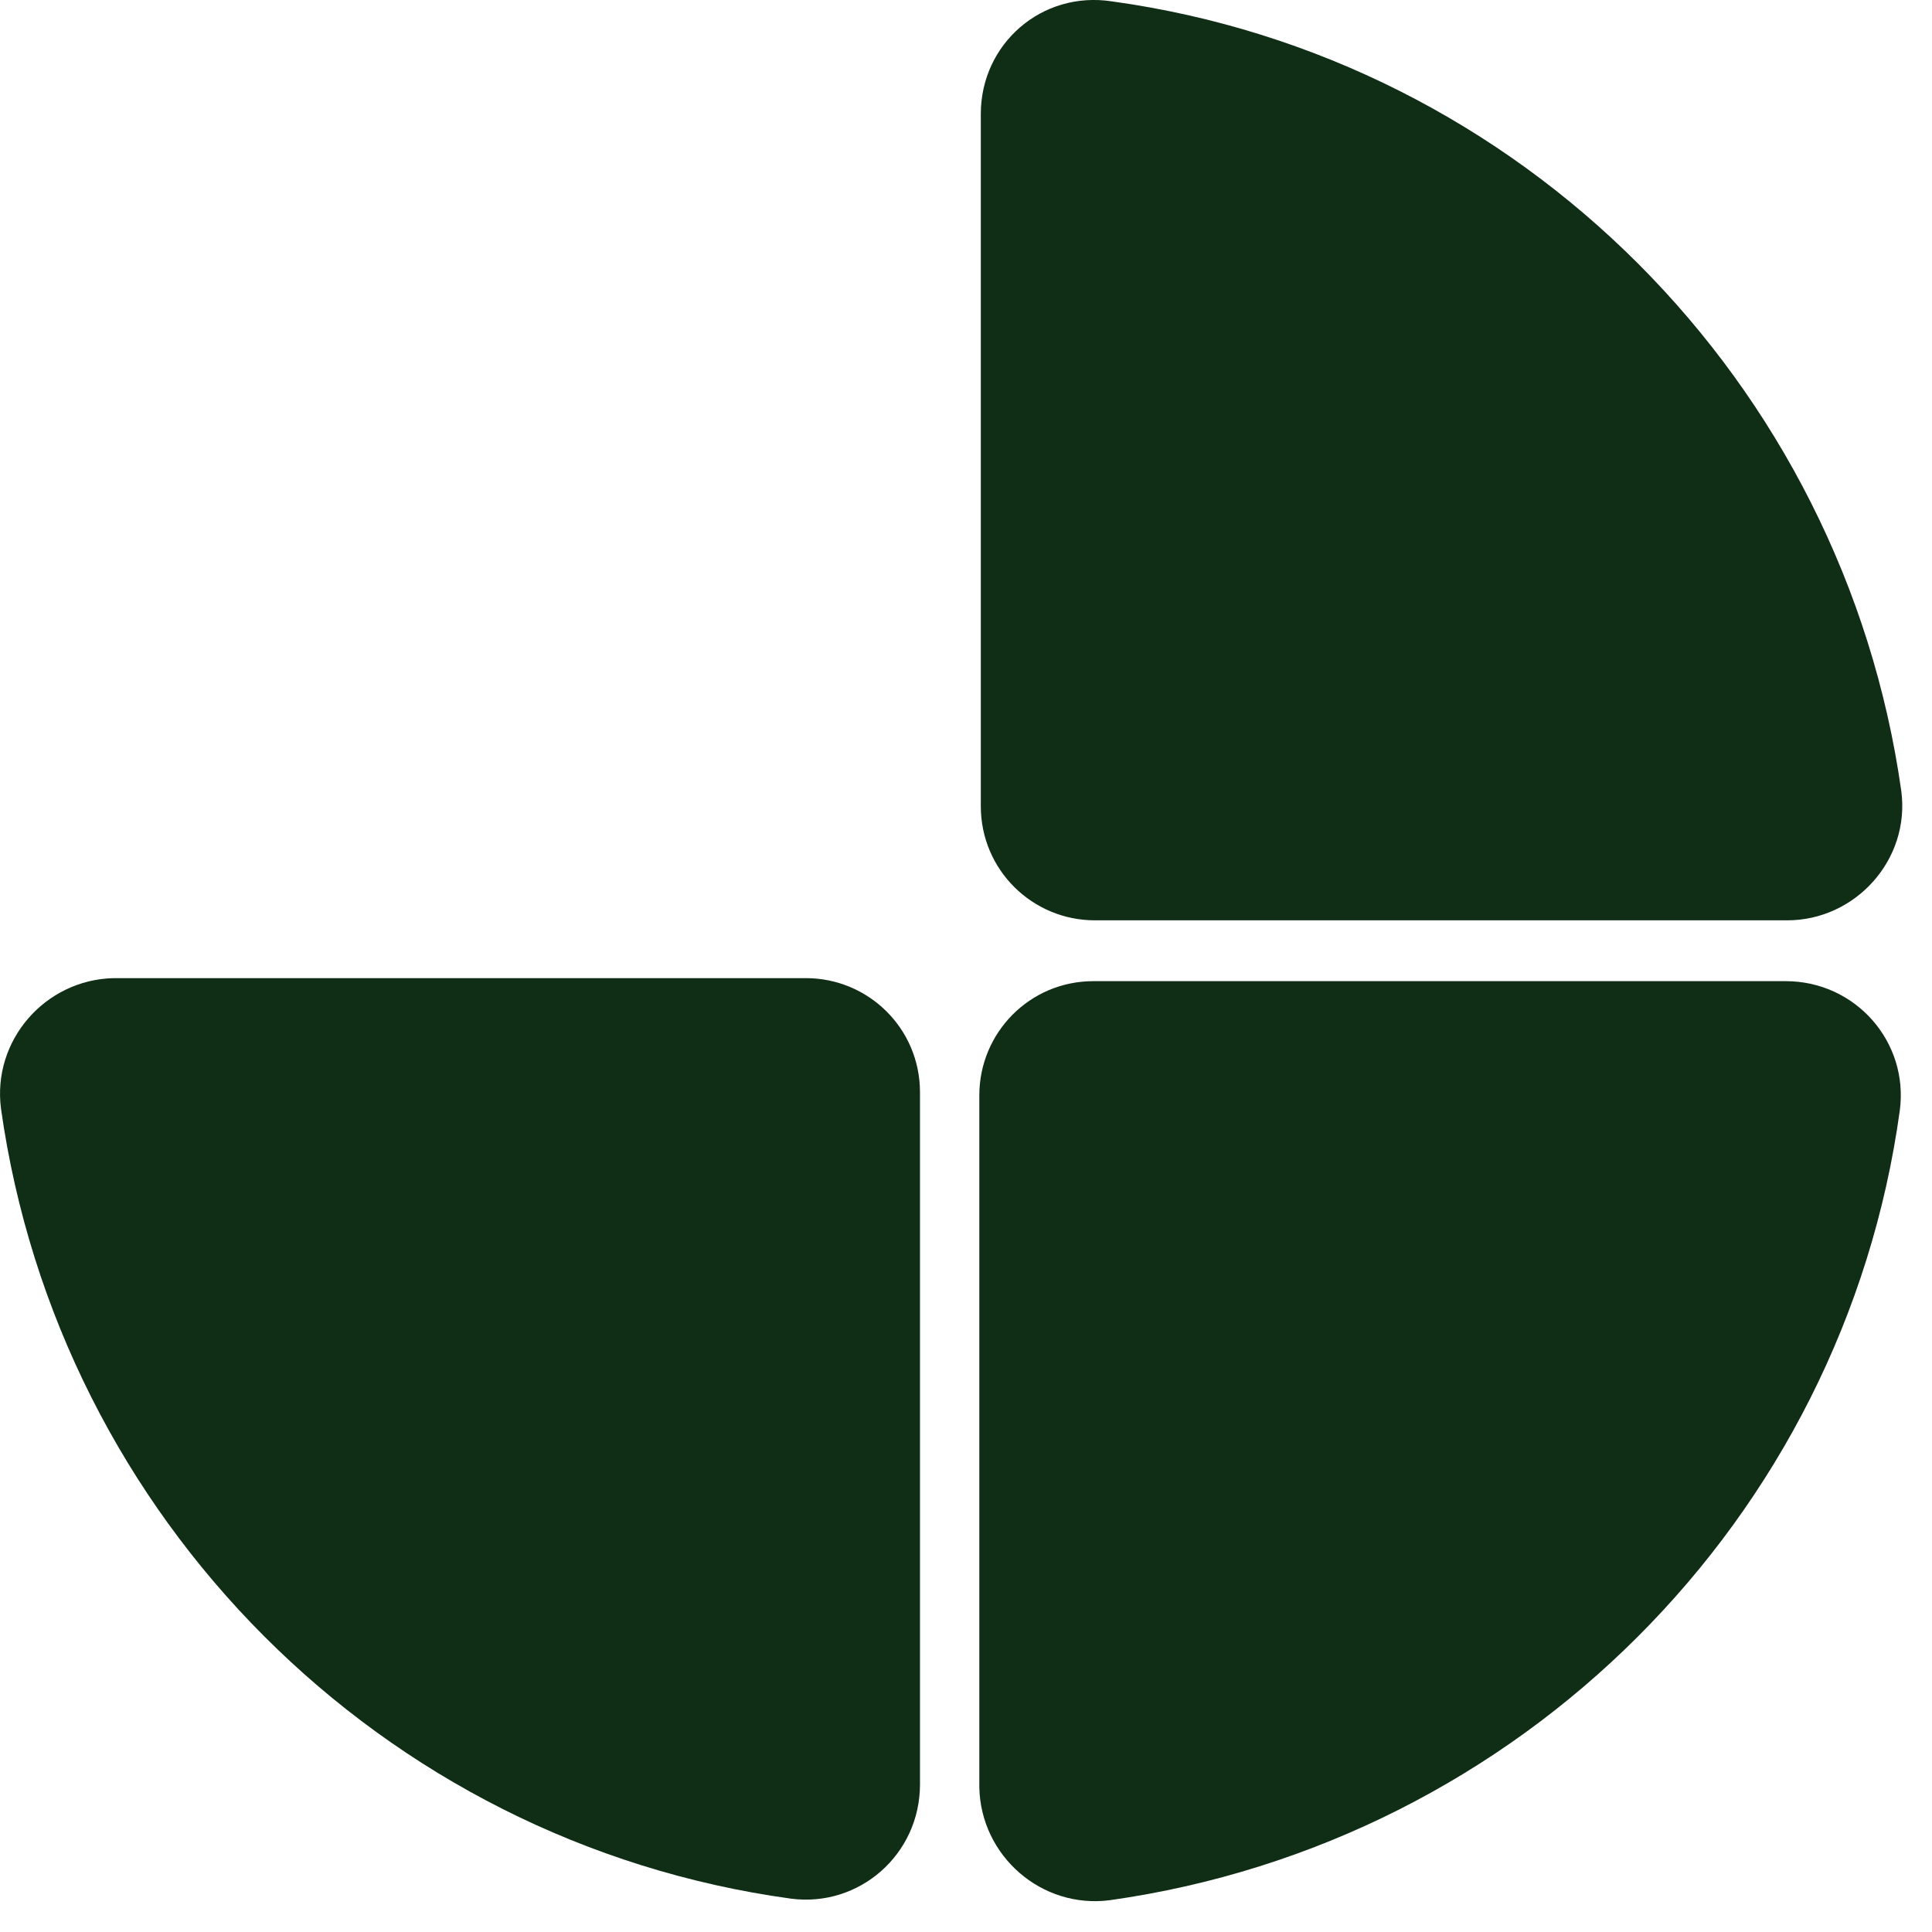
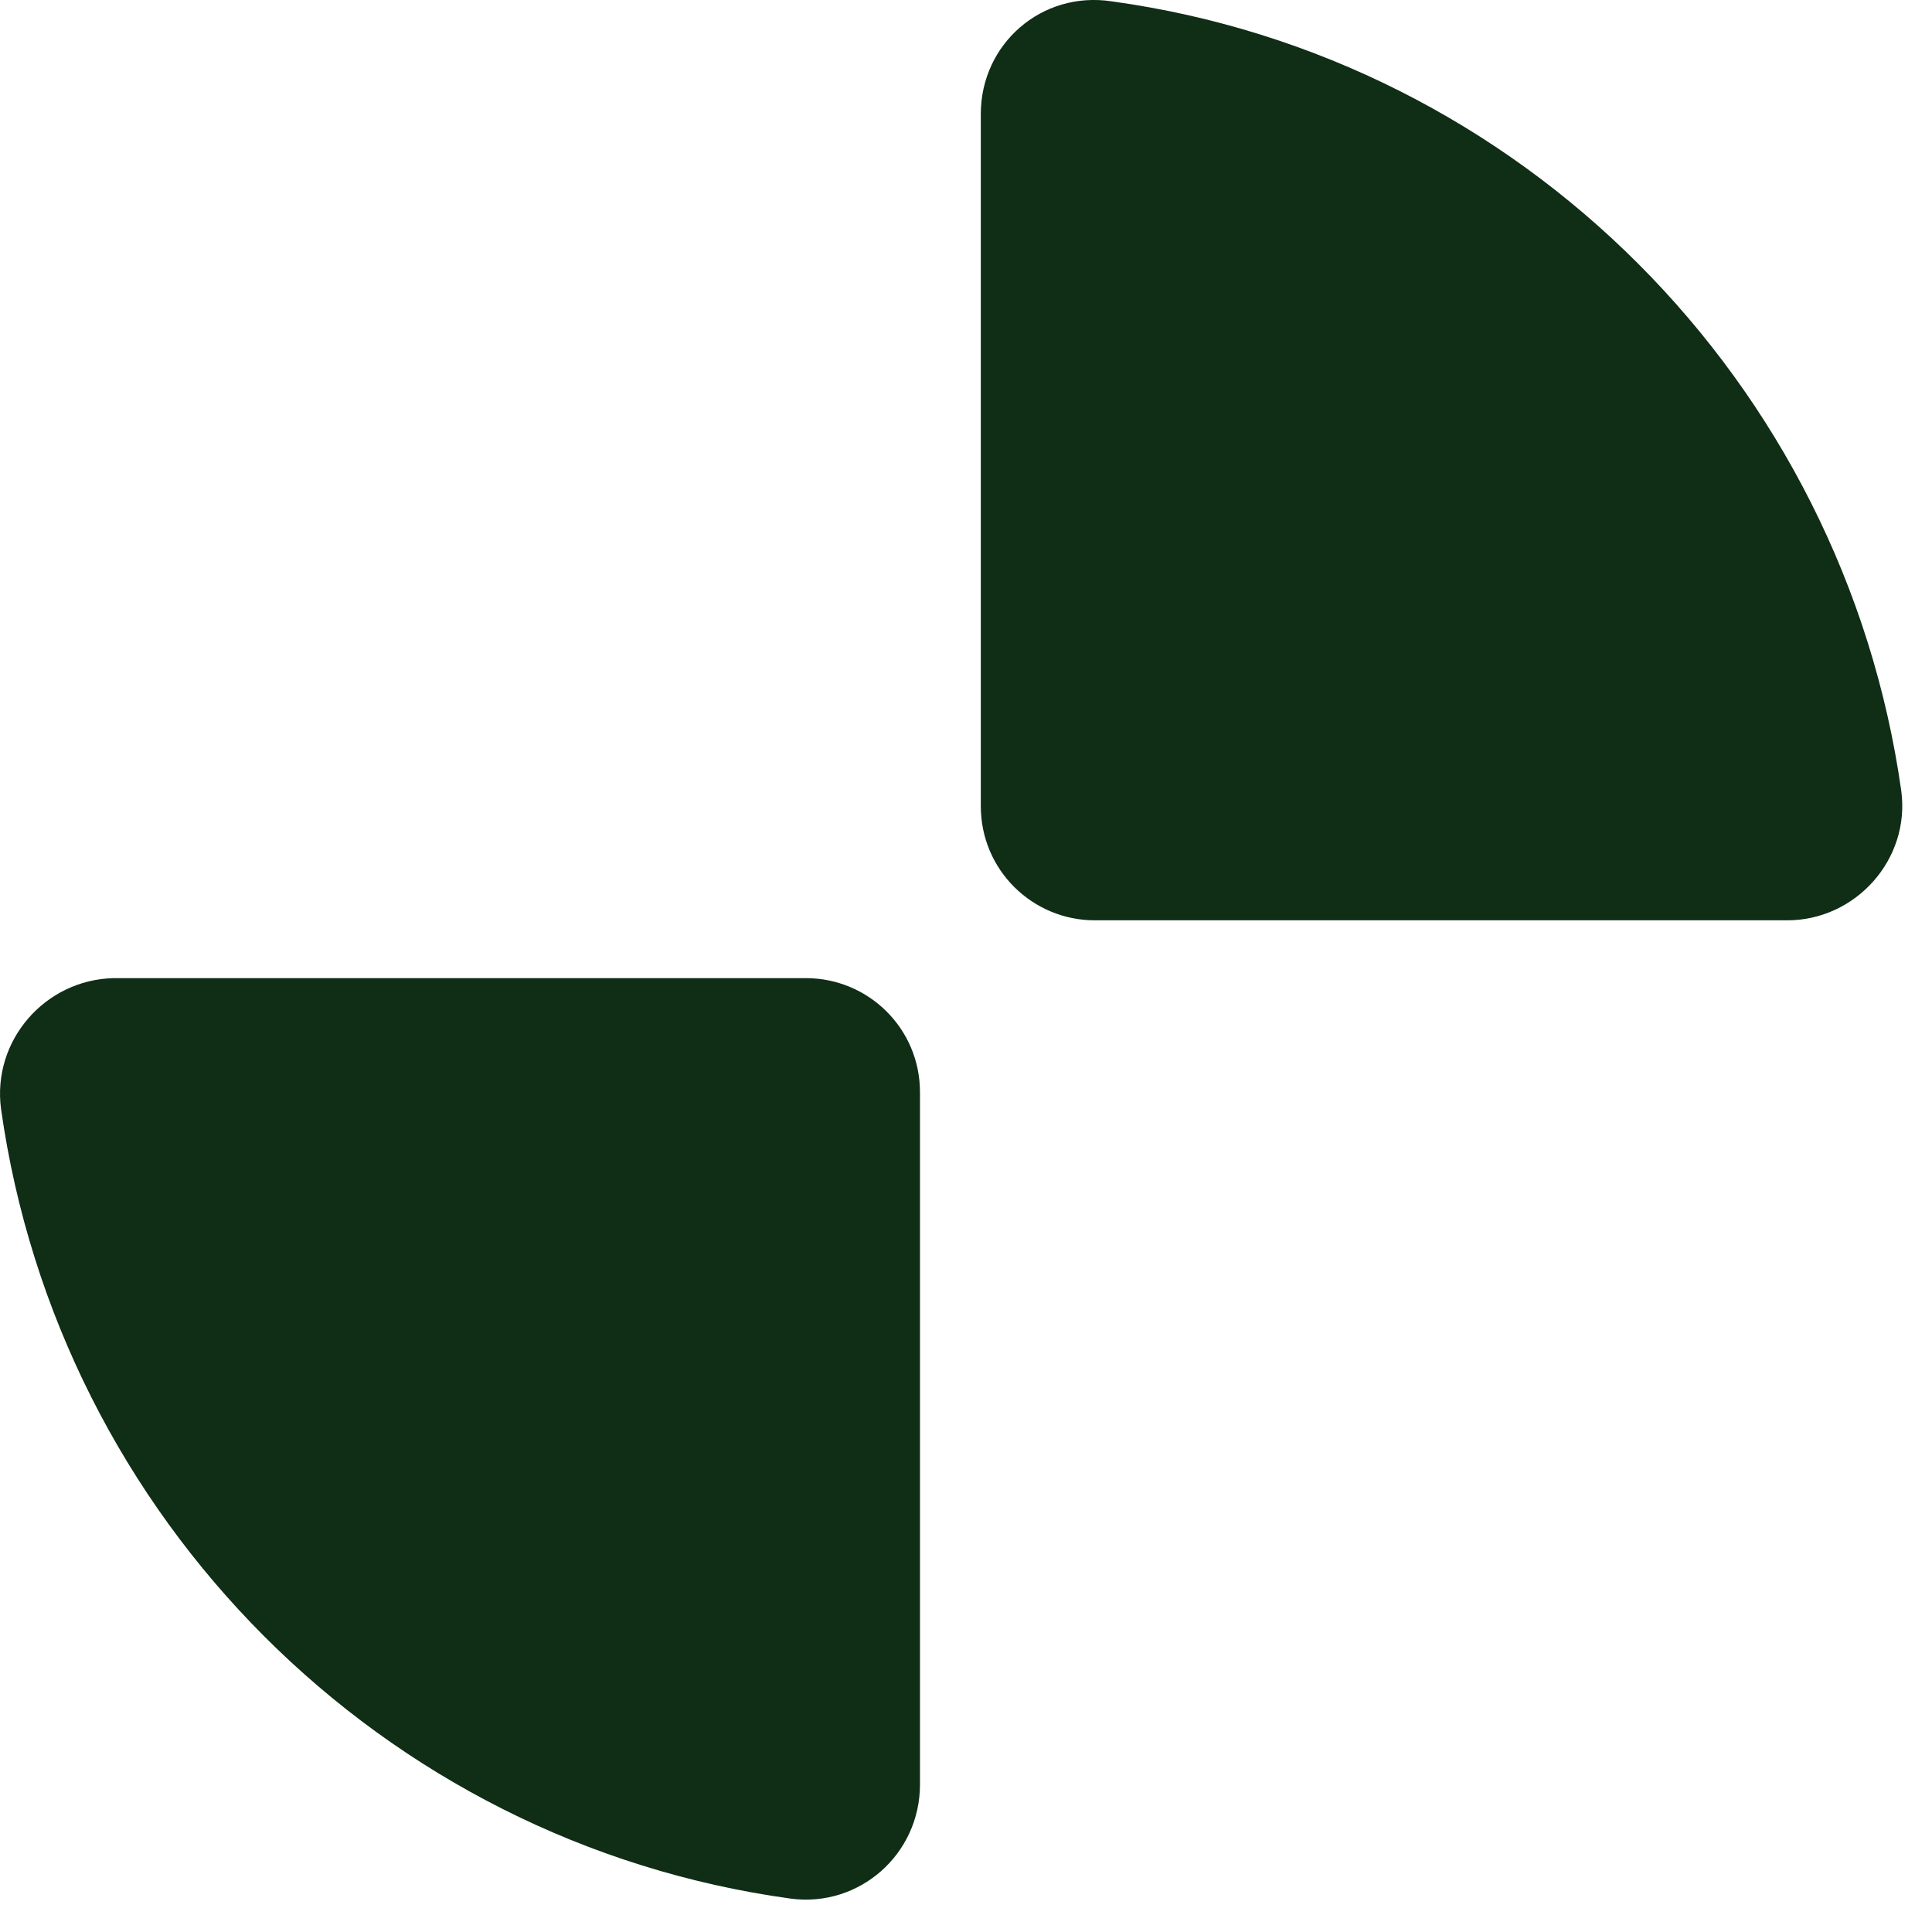
<svg xmlns="http://www.w3.org/2000/svg" fill="none" height="100%" overflow="visible" preserveAspectRatio="none" style="display: block;" viewBox="0 0 39 39" width="100%">
  <g id="Group 211">
    <path d="M0.021 22.386C1.188 30.648 7.699 37.19 15.961 38.326C17.343 38.51 18.571 37.435 18.571 36.022V22.048C18.571 20.758 17.527 19.745 16.268 19.745H2.294C0.911 19.775 -0.163 21.004 0.021 22.386Z" fill="#102D16" id="Vector" />
-     <path d="M22.41 38.357C30.672 37.19 37.213 30.679 38.35 22.417C38.534 21.035 37.459 19.806 36.046 19.806H22.072C20.782 19.806 19.769 20.851 19.769 22.11V36.084C19.799 37.466 21.028 38.541 22.41 38.357Z" fill="#102D16" id="Vector_2" />
    <path d="M19.799 2.3V16.274C19.799 17.564 20.843 18.578 22.102 18.578H36.077C37.459 18.578 38.564 17.349 38.38 15.967C37.213 7.705 30.702 1.164 22.44 0.027C21.027 -0.188 19.799 0.887 19.799 2.3Z" fill="#102D16" id="Vector_3" />
  </g>
</svg>